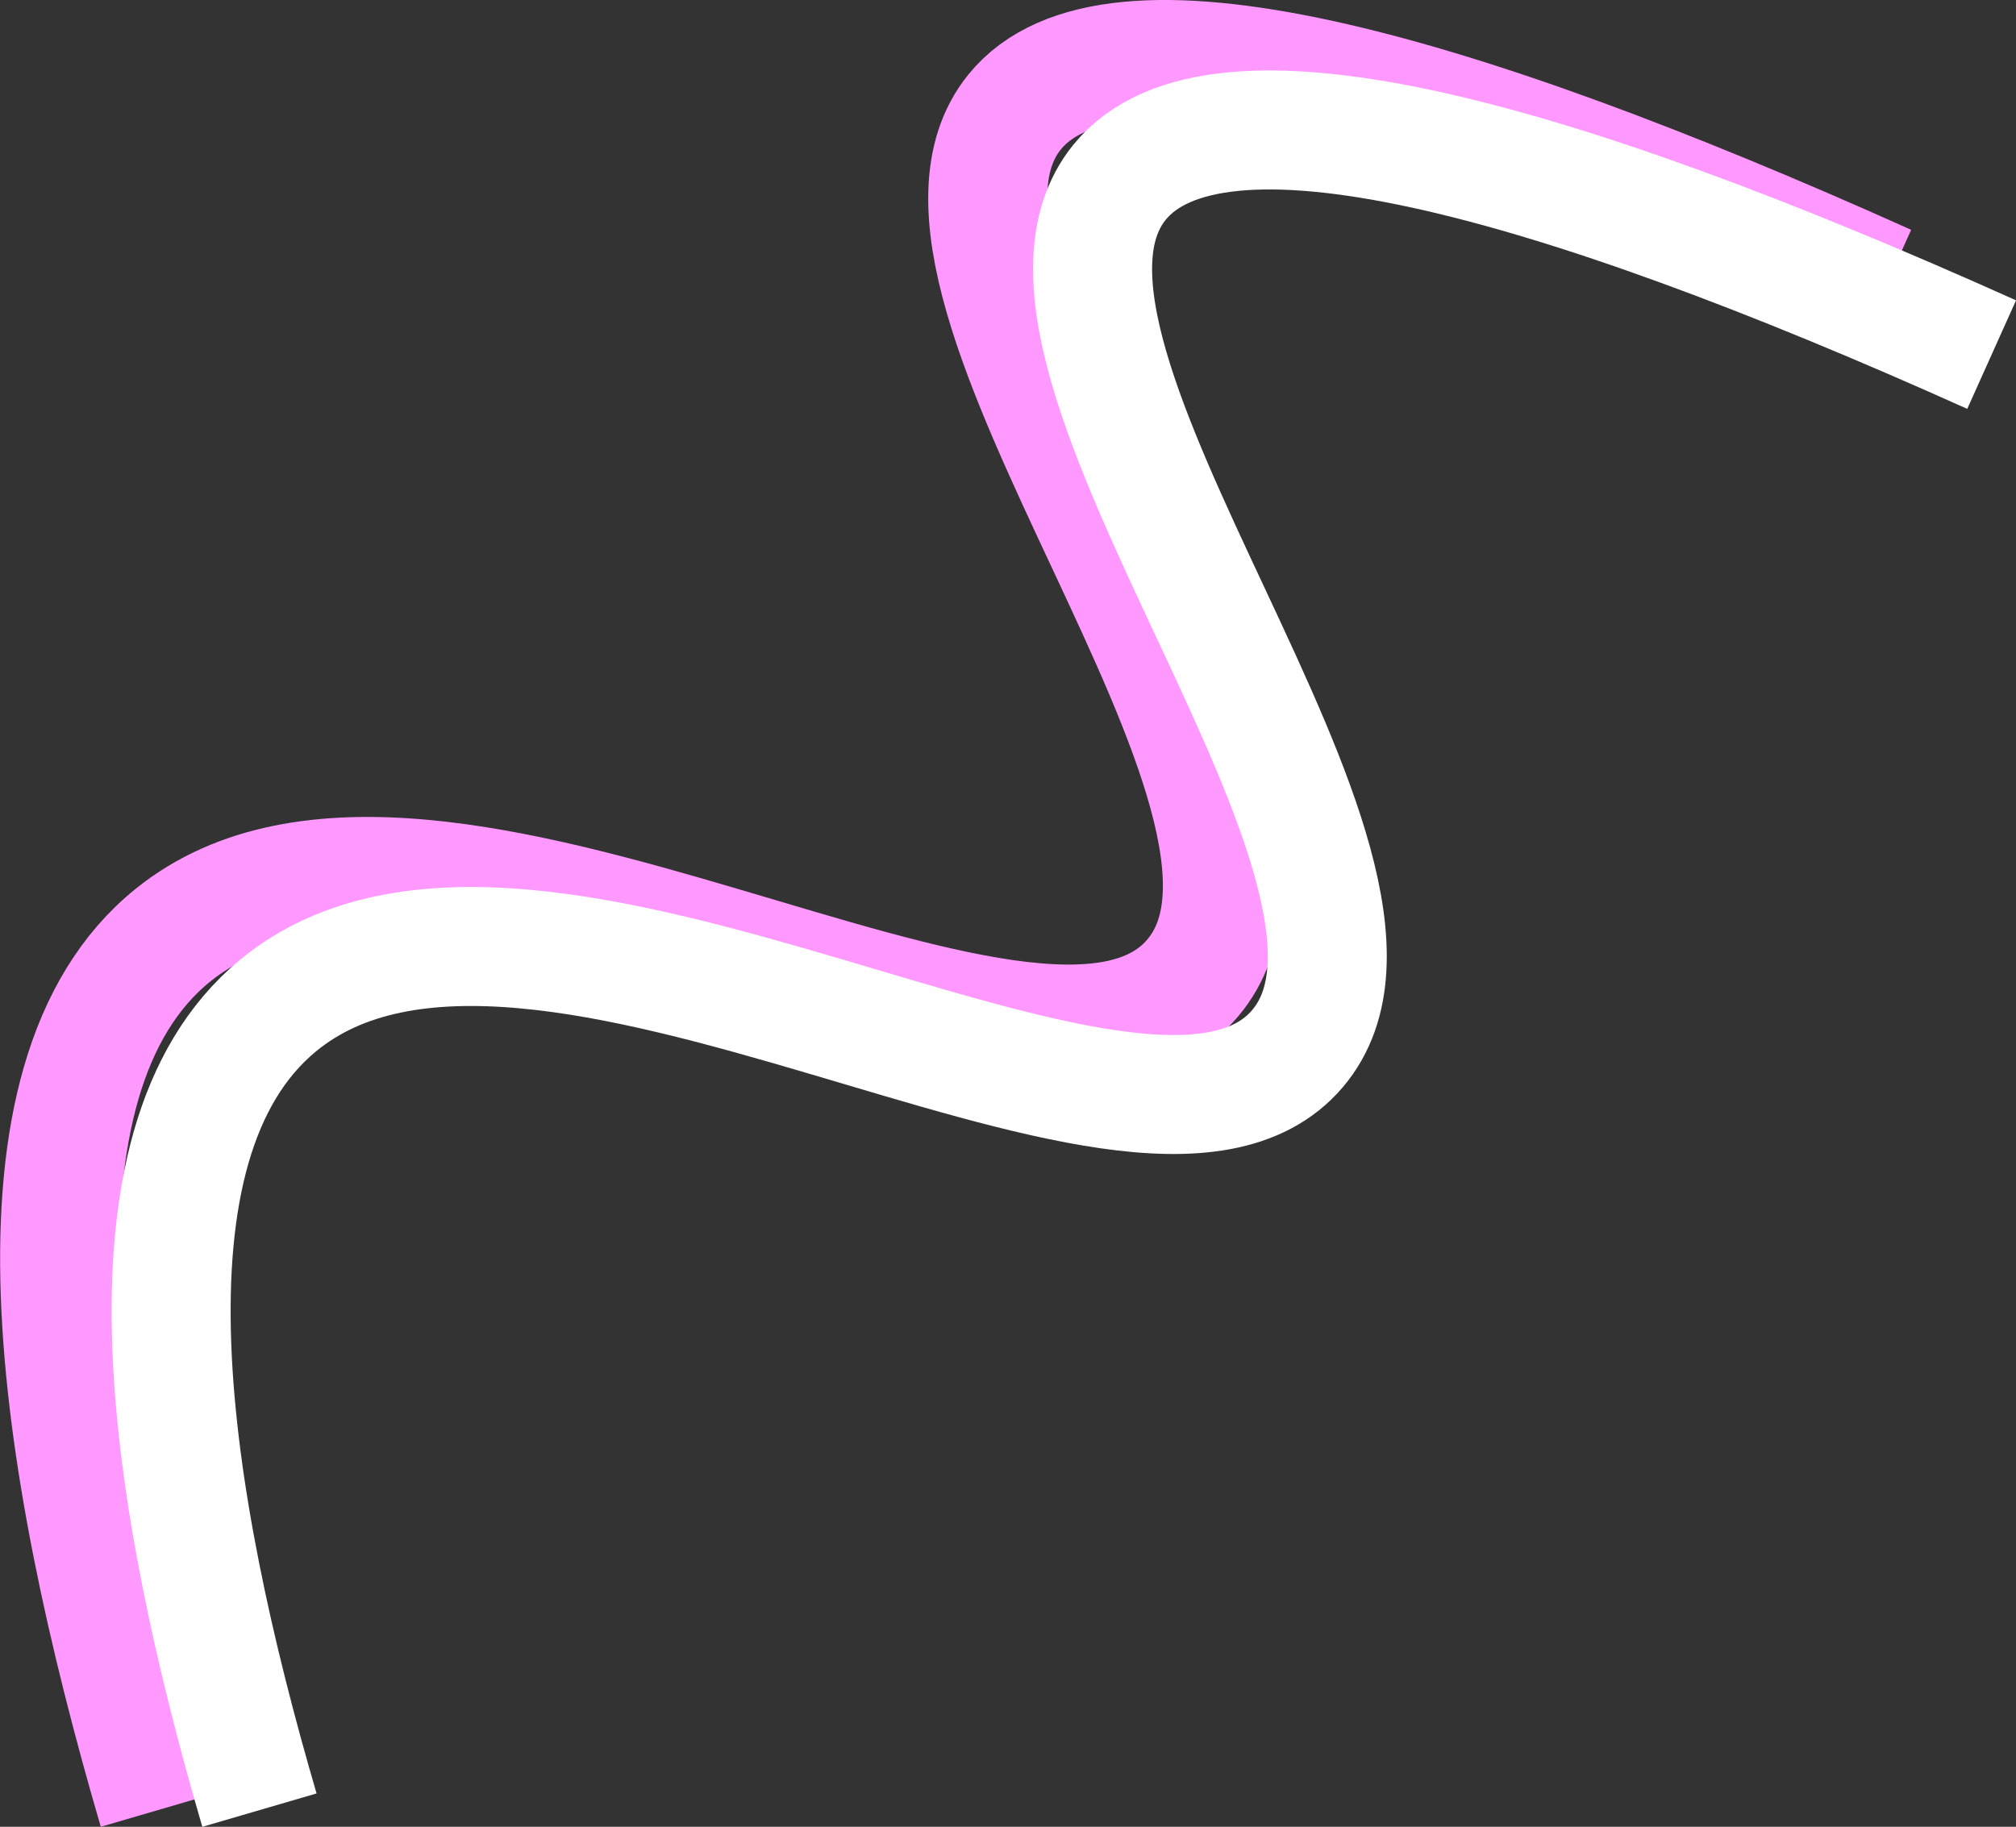
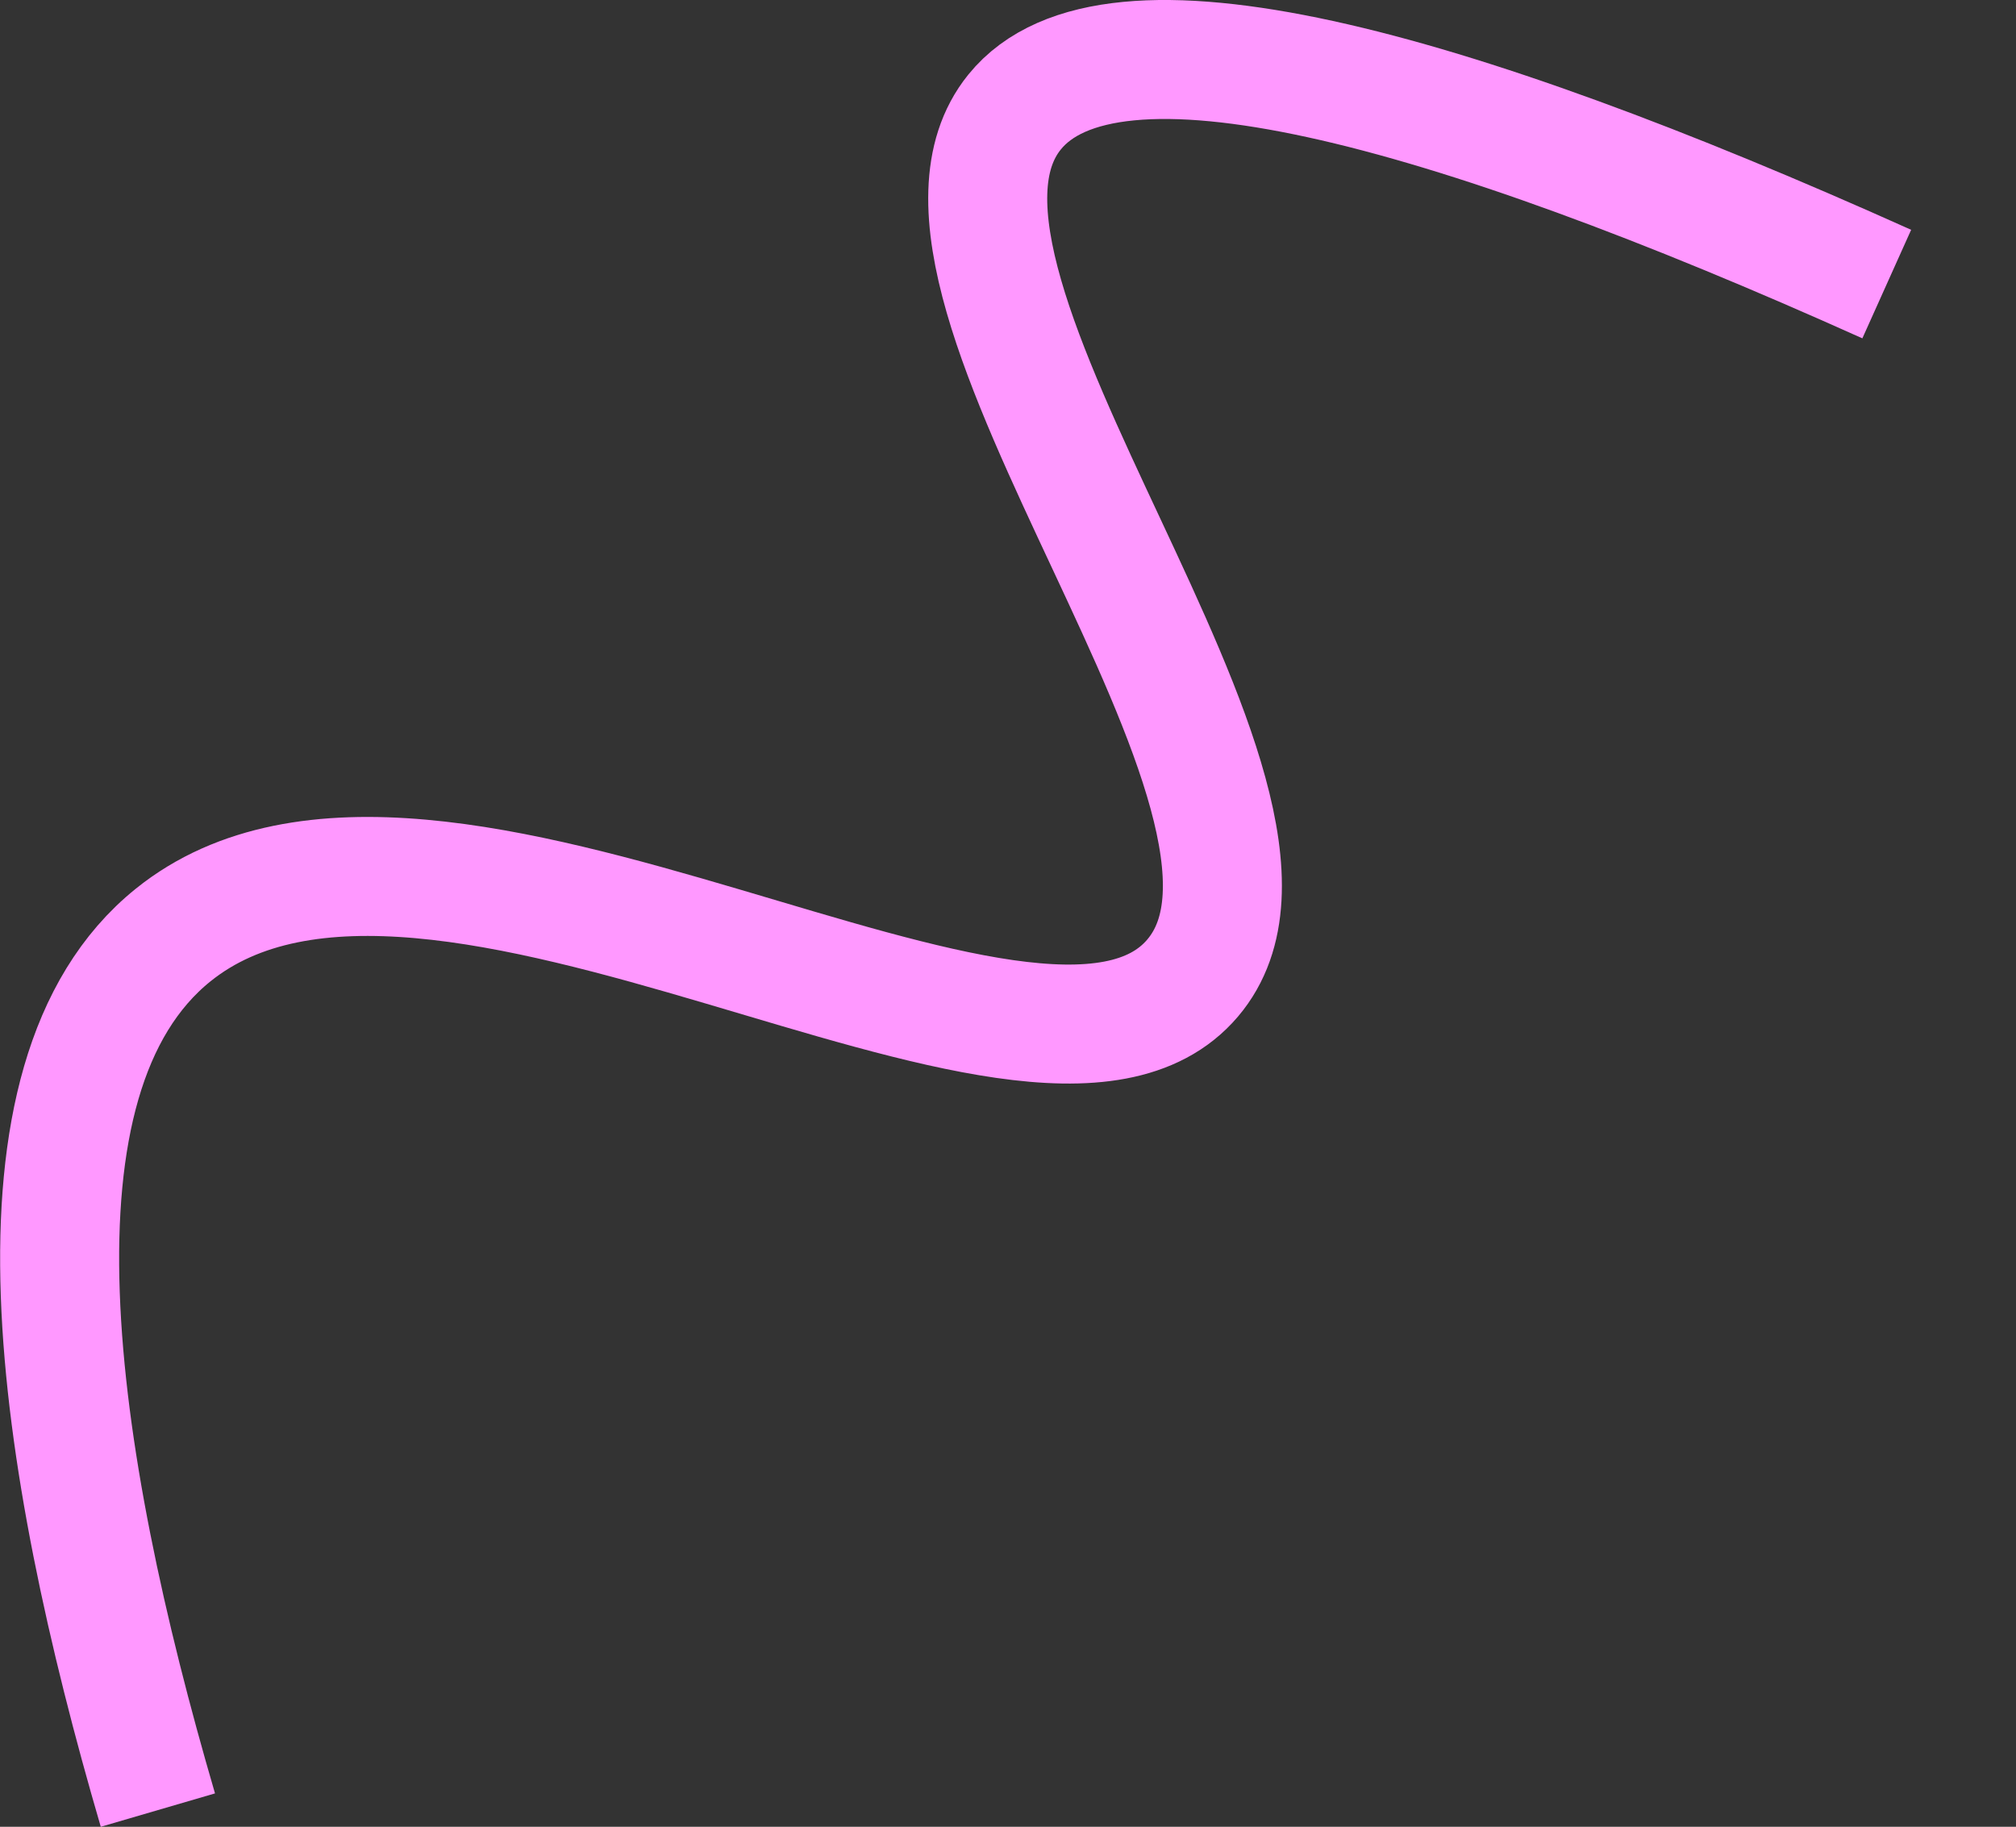
<svg xmlns="http://www.w3.org/2000/svg" viewBox="0 0 508.19 460.57">
  <rect x="0" y="0" width="508.19" height="460.57" fill="#333333" stroke="none" />
  <defs>
    <style>.cls-1,.cls-2{fill:none;stroke-miterlimit:10;stroke-width:30px;}.cls-1{stroke:#ff98ff;}.cls-2{stroke:#fff;}</style>
  </defs>
  <title>Ресурс 21</title>
  <g id="Слой_2" data-name="Слой 2">
    <g id="Слой_1-2" data-name="Слой 1">
      <g id="Блок_6_Тарифы_" data-name="Блок 6 (Тарифы)">
        <g id="Фигуры">
          <path class="cls-1" d="M475.61,71.62C363.82,21.38,279.82-1.51,255.74,28.26c-35.54,43.93,82.53,174,44.9,218.32-39.13,46.14-191.27-63.77-257-10.84-44.83,36.09-29.74,132-3.84,220.62" />
-           <path class="cls-2" d="M502.05,89.4C390.26,39.16,306.25,16.27,282.17,46,246.64,90,364.71,220,327.08,264.37c-39.13,46.13-192.52-64.1-257-10.84C27.43,288.71,42.88,379.31,65.4,456.37" />
        </g>
      </g>
    </g>
  </g>
</svg>